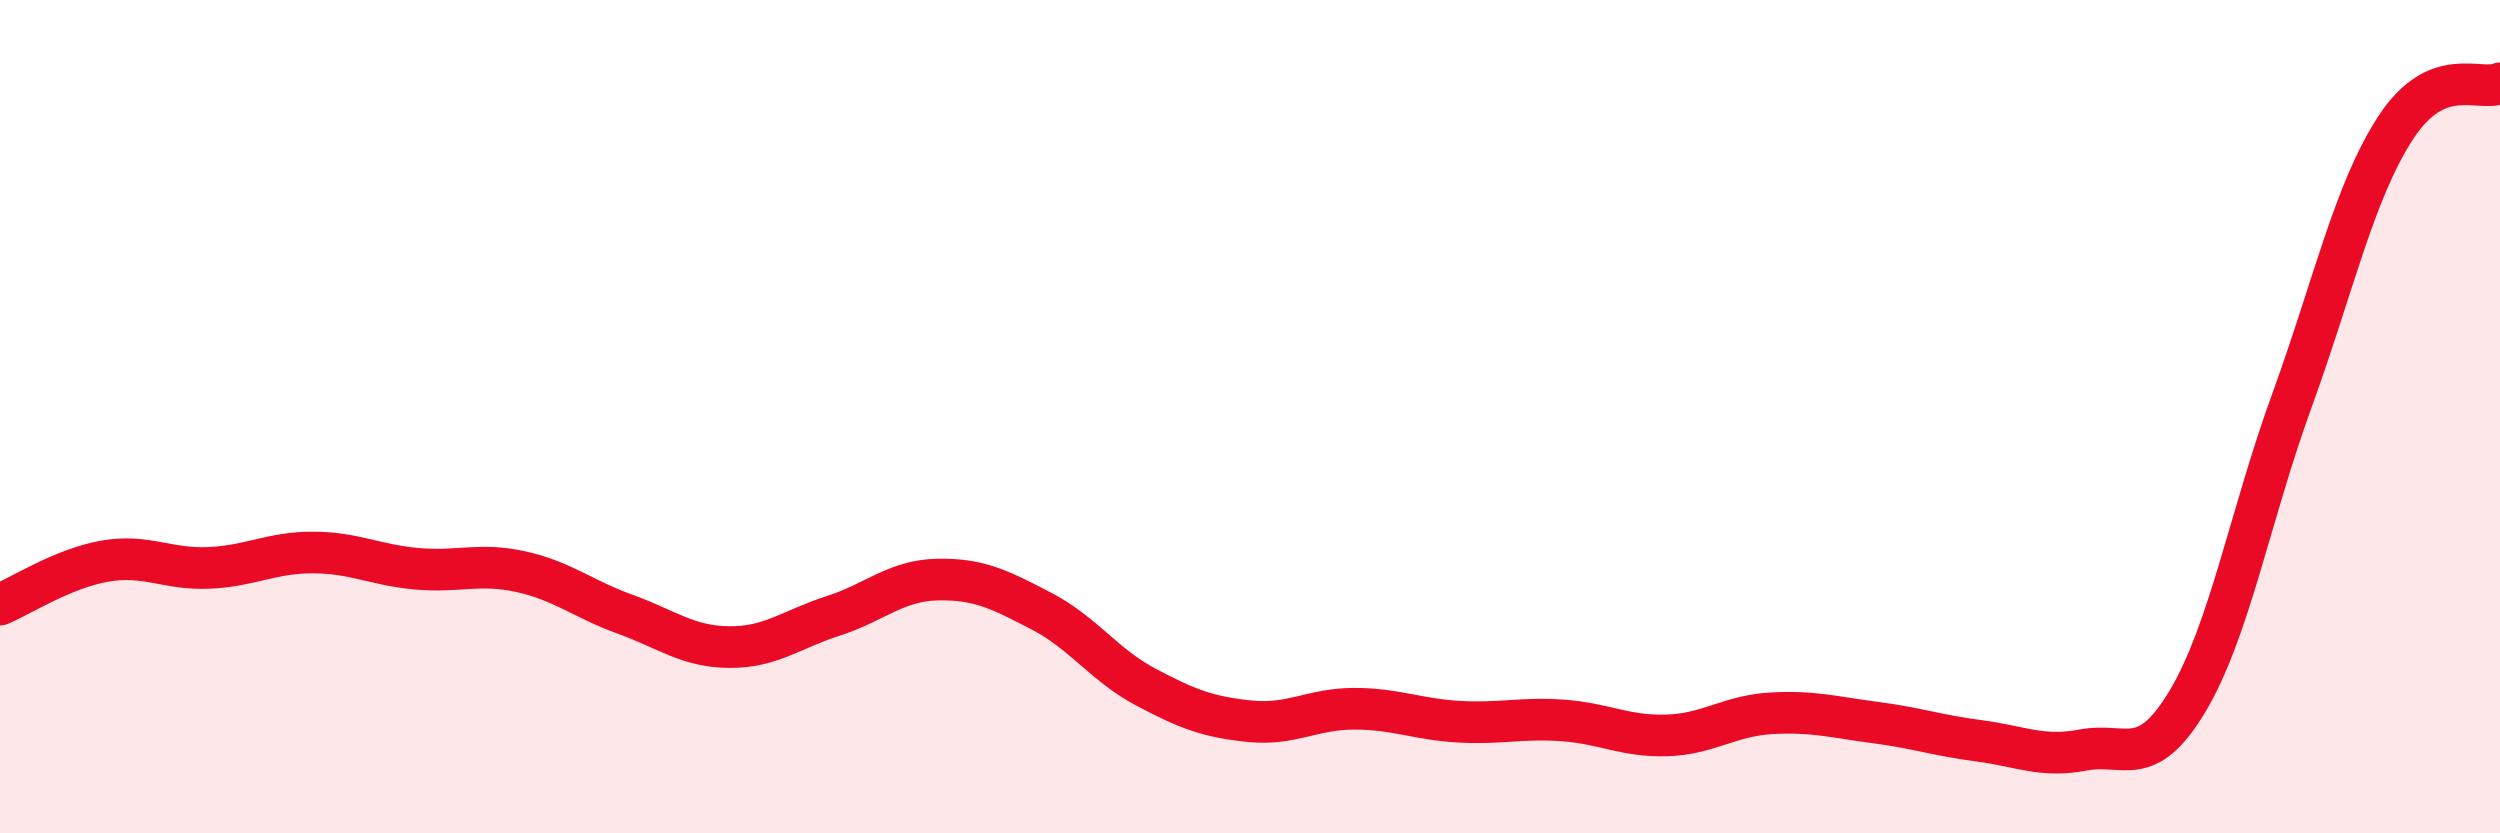
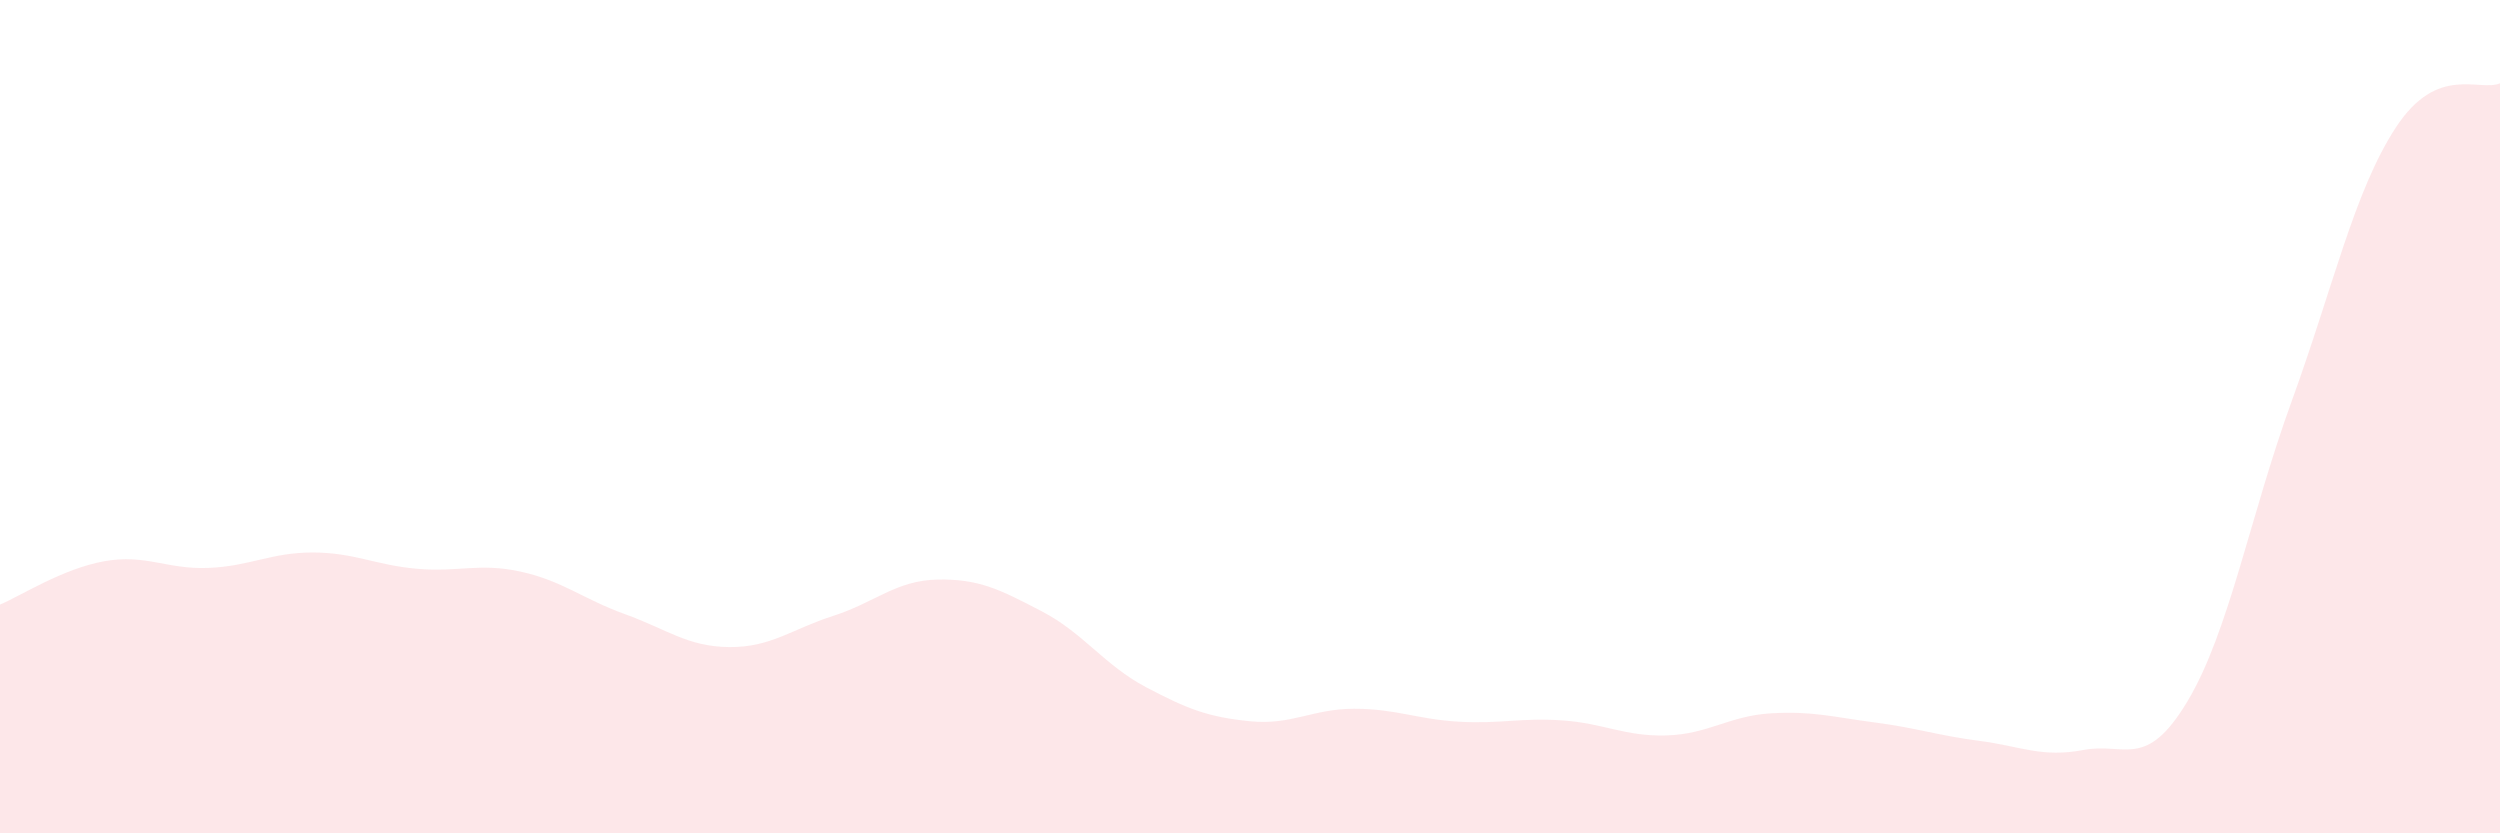
<svg xmlns="http://www.w3.org/2000/svg" width="60" height="20" viewBox="0 0 60 20">
  <path d="M 0,14.51 C 0.5,14.3 1.5,13.65 2.5,13.47 C 3.5,13.29 4,13.67 5,13.63 C 6,13.59 6.5,13.26 7.5,13.26 C 8.5,13.26 9,13.56 10,13.65 C 11,13.74 11.5,13.5 12.5,13.72 C 13.5,13.94 14,14.38 15,14.74 C 16,15.1 16.5,15.52 17.5,15.53 C 18.5,15.54 19,15.1 20,14.78 C 21,14.46 21.5,13.93 22.5,13.91 C 23.5,13.89 24,14.15 25,14.67 C 26,15.19 26.5,15.96 27.5,16.49 C 28.5,17.02 29,17.21 30,17.31 C 31,17.41 31.5,17.01 32.5,17.01 C 33.5,17.01 34,17.26 35,17.32 C 36,17.38 36.5,17.22 37.5,17.29 C 38.5,17.36 39,17.68 40,17.65 C 41,17.62 41.5,17.18 42.5,17.12 C 43.5,17.06 44,17.21 45,17.34 C 46,17.47 46.5,17.65 47.5,17.78 C 48.5,17.91 49,18.19 50,18 C 51,17.81 51.5,18.5 52.5,16.83 C 53.5,15.16 54,12.38 55,9.63 C 56,6.88 56.5,4.59 57.5,3.06 C 58.5,1.53 59.5,2.21 60,2L60 20L0 20Z" fill="#EB0A25" opacity="0.1" stroke-linecap="round" stroke-linejoin="round" />
-   <path d="M 0,14.51 C 0.5,14.3 1.5,13.65 2.5,13.47 C 3.5,13.29 4,13.67 5,13.63 C 6,13.59 6.5,13.26 7.5,13.26 C 8.5,13.26 9,13.56 10,13.65 C 11,13.74 11.5,13.5 12.5,13.72 C 13.5,13.94 14,14.38 15,14.74 C 16,15.1 16.5,15.52 17.5,15.53 C 18.5,15.54 19,15.1 20,14.78 C 21,14.46 21.5,13.93 22.5,13.91 C 23.5,13.89 24,14.15 25,14.67 C 26,15.19 26.5,15.96 27.5,16.49 C 28.5,17.02 29,17.21 30,17.31 C 31,17.41 31.5,17.01 32.5,17.01 C 33.5,17.01 34,17.26 35,17.32 C 36,17.38 36.5,17.22 37.5,17.29 C 38.5,17.36 39,17.68 40,17.65 C 41,17.62 41.5,17.18 42.5,17.12 C 43.5,17.06 44,17.21 45,17.34 C 46,17.47 46.5,17.65 47.5,17.78 C 48.5,17.91 49,18.19 50,18 C 51,17.81 51.5,18.5 52.5,16.83 C 53.5,15.16 54,12.38 55,9.63 C 56,6.88 56.5,4.59 57.5,3.06 C 58.5,1.53 59.5,2.21 60,2" stroke="#EB0A25" stroke-width="1" fill="none" stroke-linecap="round" stroke-linejoin="round" />
</svg>